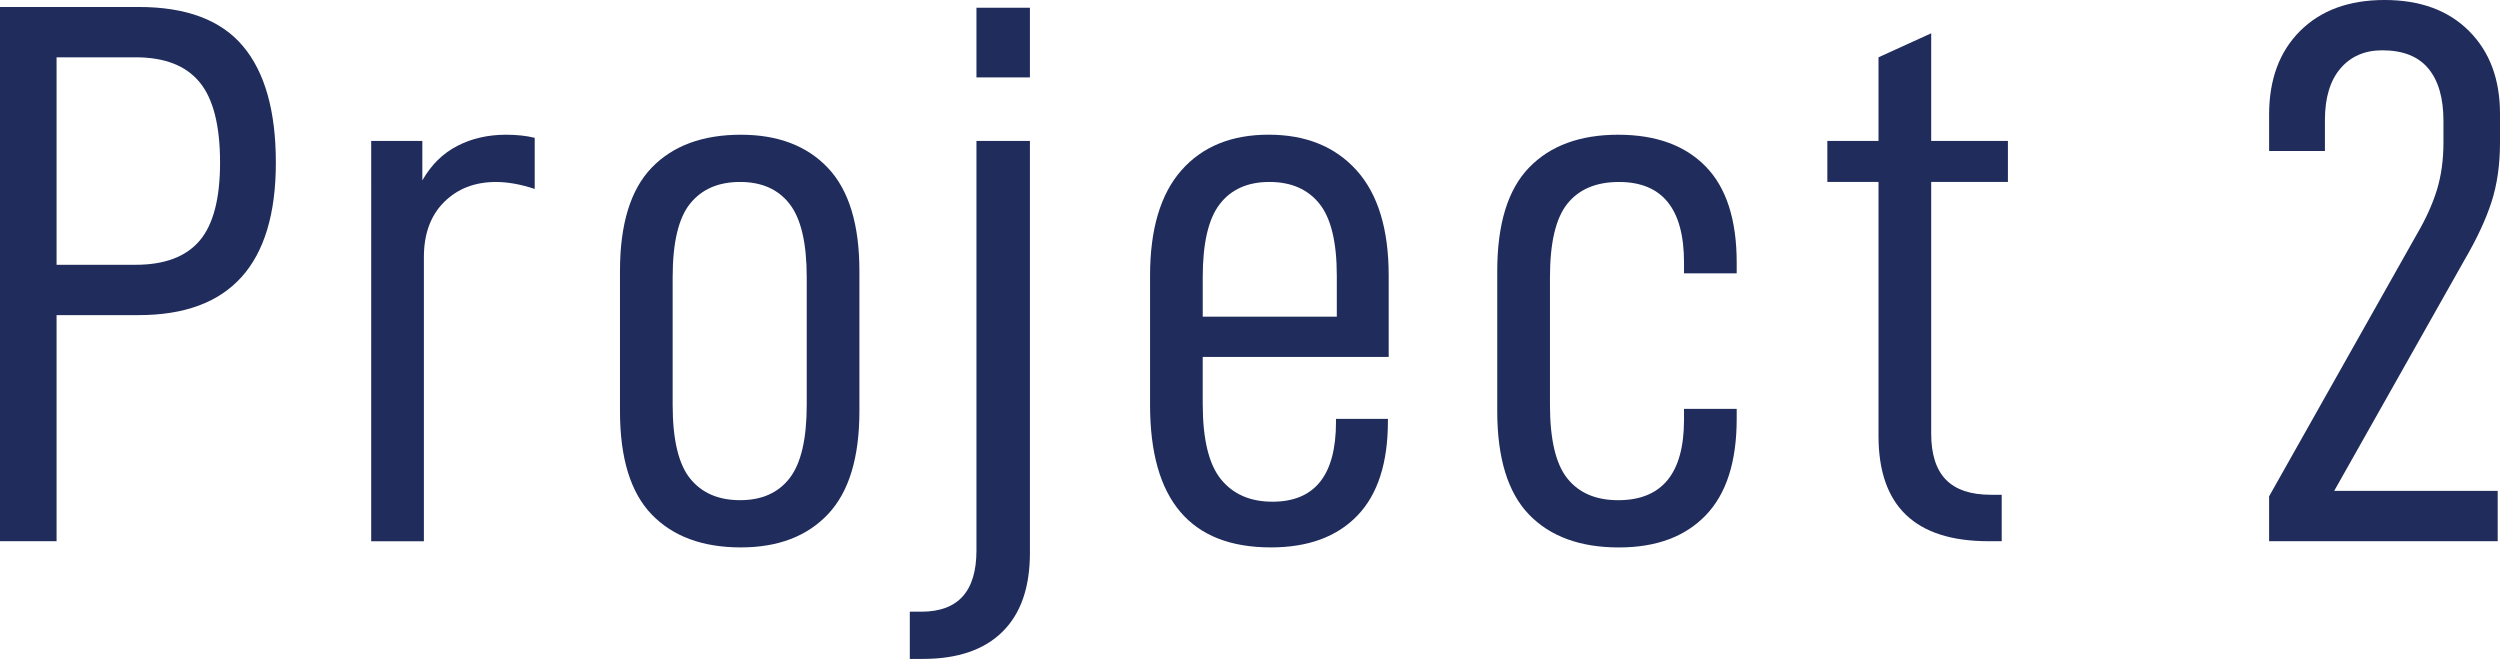
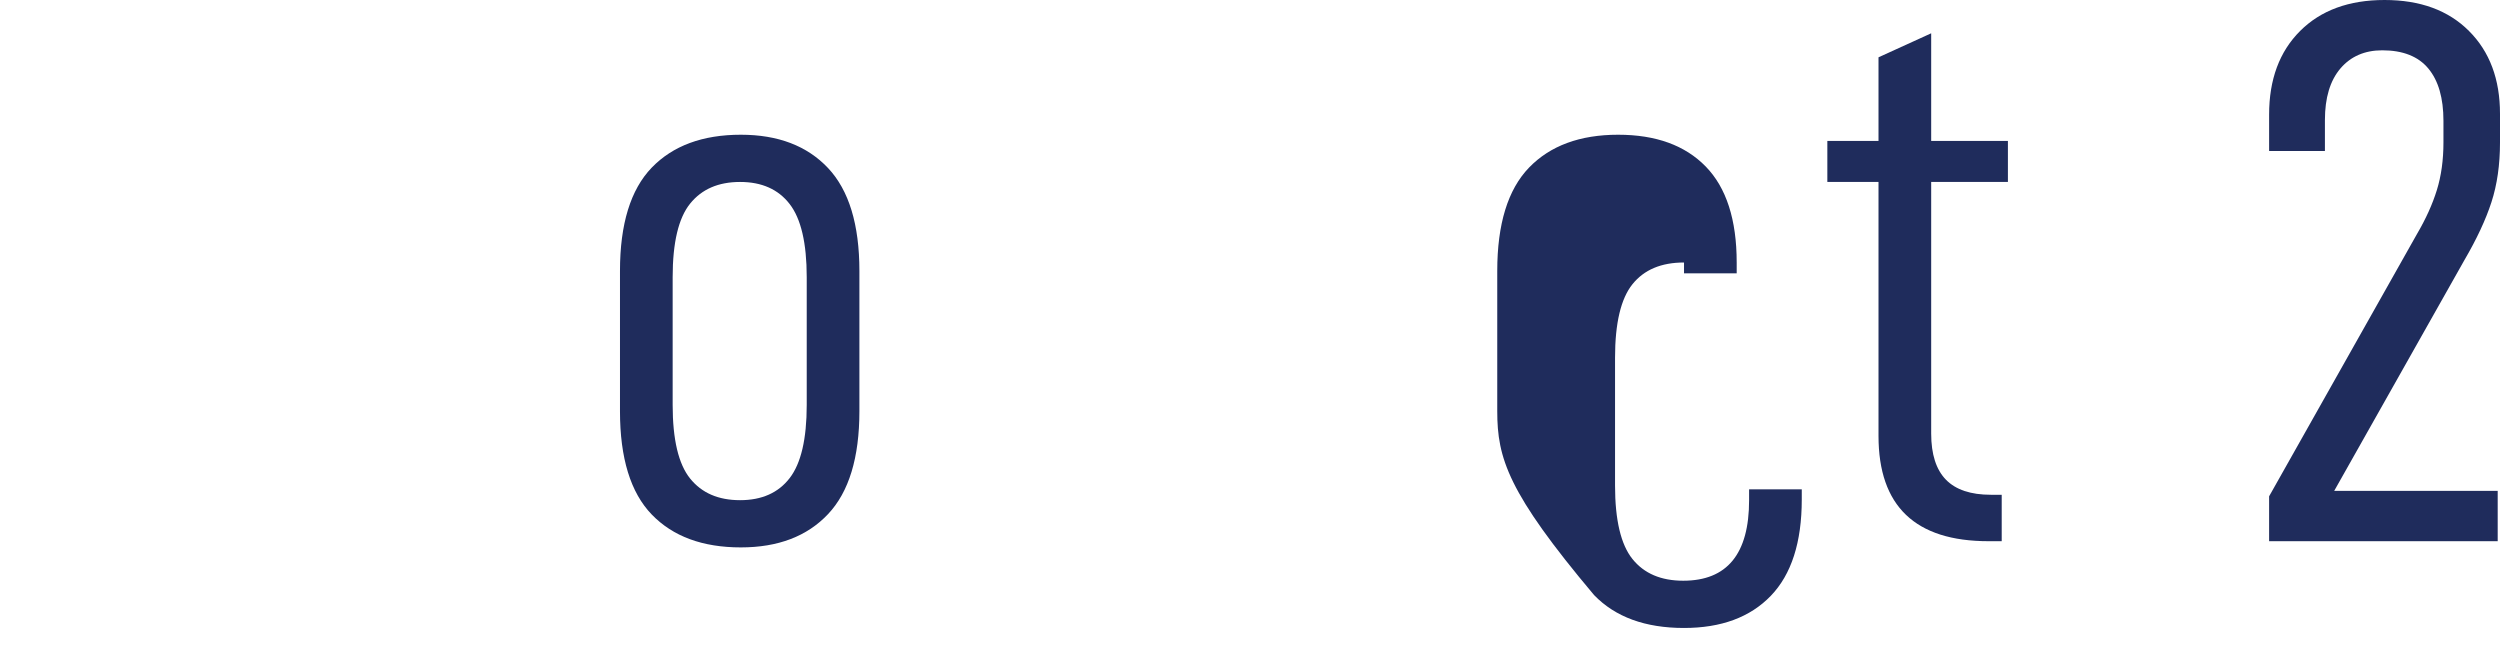
<svg xmlns="http://www.w3.org/2000/svg" version="1.1" id="レイヤー_1" x="0px" y="0px" width="129px" height="34px" viewBox="0 0 129 34" enable-background="new 0 0 129 34" xml:space="preserve">
  <g>
    <g>
-       <path fill="#1F2C5C" d="M14.234,8.39c0,5.248-2.358,7.87-7.077,7.87H2.919v11.667H0V0.36h7.157c2.451,0,4.244,0.671,5.377,2.018    C13.668,3.722,14.234,5.726,14.234,8.39z M11.355,8.39c0-1.918-0.354-3.302-1.06-4.154C9.589,3.382,8.49,2.957,6.997,2.957H2.919    v10.706h4.078c1.493,0,2.592-0.412,3.299-1.238C11.002,11.6,11.355,10.254,11.355,8.39z" />
-       <path fill="#1F2C5C" d="M21.793,7.271v2.038c0.454-0.799,1.053-1.392,1.8-1.778c0.746-0.387,1.586-0.579,2.519-0.579    c0.56,0,1.053,0.054,1.479,0.159v2.639c-0.72-0.24-1.387-0.36-1.999-0.36c-1.093,0-1.986,0.347-2.679,1.039    s-1.04,1.638-1.04,2.836v14.663h-2.719V7.271H21.793z" />
      <path fill="#1F2C5C" d="M31.991,21.215v-7.231c0-2.424,0.547-4.201,1.638-5.334c1.094-1.132,2.627-1.698,4.599-1.698    c1.919,0,3.419,0.573,4.499,1.719c1.079,1.146,1.618,2.916,1.618,5.313v7.231c0,2.397-0.539,4.169-1.618,5.313    c-1.08,1.146-2.58,1.718-4.499,1.718c-1.972,0-3.505-0.565-4.599-1.698C32.538,25.417,31.991,23.64,31.991,21.215z M41.627,20.896    v-6.593c0-1.758-0.294-3.017-0.881-3.775c-0.586-0.759-1.438-1.139-2.558-1.139c-1.121,0-1.979,0.373-2.579,1.119    c-0.6,0.745-0.9,2.011-0.9,3.795v6.593c0,1.783,0.301,3.05,0.9,3.795c0.6,0.746,1.458,1.118,2.579,1.118    c1.119,0,1.972-0.378,2.558-1.138C41.333,23.911,41.627,22.653,41.627,20.896z" />
-       <path fill="#1F2C5C" d="M47.546,31.563c1.894,0,2.839-1.053,2.839-3.157V7.271h2.759v21.256c0,1.784-0.473,3.143-1.42,4.074    C50.778,33.534,49.412,34,47.626,34h-0.68v-2.437H47.546z M53.144,0.399v3.596h-2.759V0.399H53.144z" />
-       <path fill="#1F2C5C" d="M62.061,20.854c0,1.812,0.314,3.104,0.94,3.877c0.626,0.771,1.512,1.157,2.658,1.157    c2.187,0,3.278-1.371,3.278-4.114v-0.16h2.679v0.121c0,2.155-0.525,3.781-1.579,4.873c-1.053,1.092-2.538,1.638-4.458,1.638    c-4.158,0-6.236-2.45-6.236-7.351v-6.673c0-2.396,0.539-4.208,1.618-5.434c1.08-1.226,2.58-1.838,4.499-1.838    s3.431,0.612,4.538,1.838c1.105,1.226,1.658,3.037,1.658,5.434v4.195h-9.596V20.854z M62.061,14.303v2.037h6.918v-2.117    c0-1.73-0.301-2.97-0.9-3.715c-0.599-0.746-1.459-1.119-2.579-1.119c-1.118,0-1.972,0.38-2.558,1.139    C62.354,11.286,62.061,12.545,62.061,14.303z" />
-       <path fill="#1F2C5C" d="M77.258,21.215v-7.231c0-2.424,0.547-4.201,1.638-5.334c1.094-1.132,2.627-1.698,4.599-1.698    c1.947,0,3.452,0.546,4.519,1.639c1.065,1.092,1.599,2.743,1.599,4.954v0.559h-2.718v-0.559c0-2.771-1.121-4.155-3.358-4.155    c-1.174,0-2.06,0.373-2.659,1.119c-0.6,0.745-0.9,2.011-0.9,3.795v6.593c0,1.783,0.301,3.05,0.9,3.795    c0.6,0.746,1.472,1.118,2.618,1.118c2.266,0,3.399-1.384,3.399-4.153v-0.561h2.718v0.52c0,2.211-0.533,3.869-1.599,4.975    c-1.066,1.105-2.56,1.657-4.478,1.657c-1.999,0-3.546-0.565-4.64-1.698C77.805,25.417,77.258,23.64,77.258,21.215z" />
+       <path fill="#1F2C5C" d="M77.258,21.215v-7.231c0-2.424,0.547-4.201,1.638-5.334c1.094-1.132,2.627-1.698,4.599-1.698    c1.947,0,3.452,0.546,4.519,1.639c1.065,1.092,1.599,2.743,1.599,4.954v0.559h-2.718v-0.559c-1.174,0-2.06,0.373-2.659,1.119c-0.6,0.745-0.9,2.011-0.9,3.795v6.593c0,1.783,0.301,3.05,0.9,3.795    c0.6,0.746,1.472,1.118,2.618,1.118c2.266,0,3.399-1.384,3.399-4.153v-0.561h2.718v0.52c0,2.211-0.533,3.869-1.599,4.975    c-1.066,1.105-2.56,1.657-4.478,1.657c-1.999,0-3.546-0.565-4.64-1.698C77.805,25.417,77.258,23.64,77.258,21.215z" />
      <path fill="#1F2C5C" d="M99.649,22.373c0,1.065,0.254,1.858,0.76,2.378c0.508,0.52,1.28,0.779,2.32,0.779h0.559v2.396h-0.679    c-3.785,0-5.678-1.812-5.678-5.433V9.389h-2.64V7.271h2.64V2.957l2.718-1.239v5.553h3.959v2.118h-3.959V22.373z" />
      <path fill="#1F2C5C" d="M124.722,12.065c0.453-0.772,0.793-1.524,1.02-2.257c0.227-0.733,0.34-1.552,0.34-2.458V6.233    c0-1.173-0.26-2.072-0.78-2.698c-0.52-0.625-1.312-0.939-2.378-0.939c-0.906,0-1.627,0.314-2.16,0.939    c-0.532,0.626-0.798,1.512-0.798,2.657V7.79h-2.88V5.913c0-1.811,0.533-3.25,1.6-4.315S121.203,0,123.043,0    c1.838,0,3.291,0.532,4.356,1.598C128.467,2.663,129,4.089,129,5.873v1.478c0,1.146-0.147,2.172-0.44,3.077    s-0.76,1.904-1.398,2.996l-6.718,11.906h8.437v2.597h-11.795V25.61L124.722,12.065z" />
    </g>
  </g>
</svg>